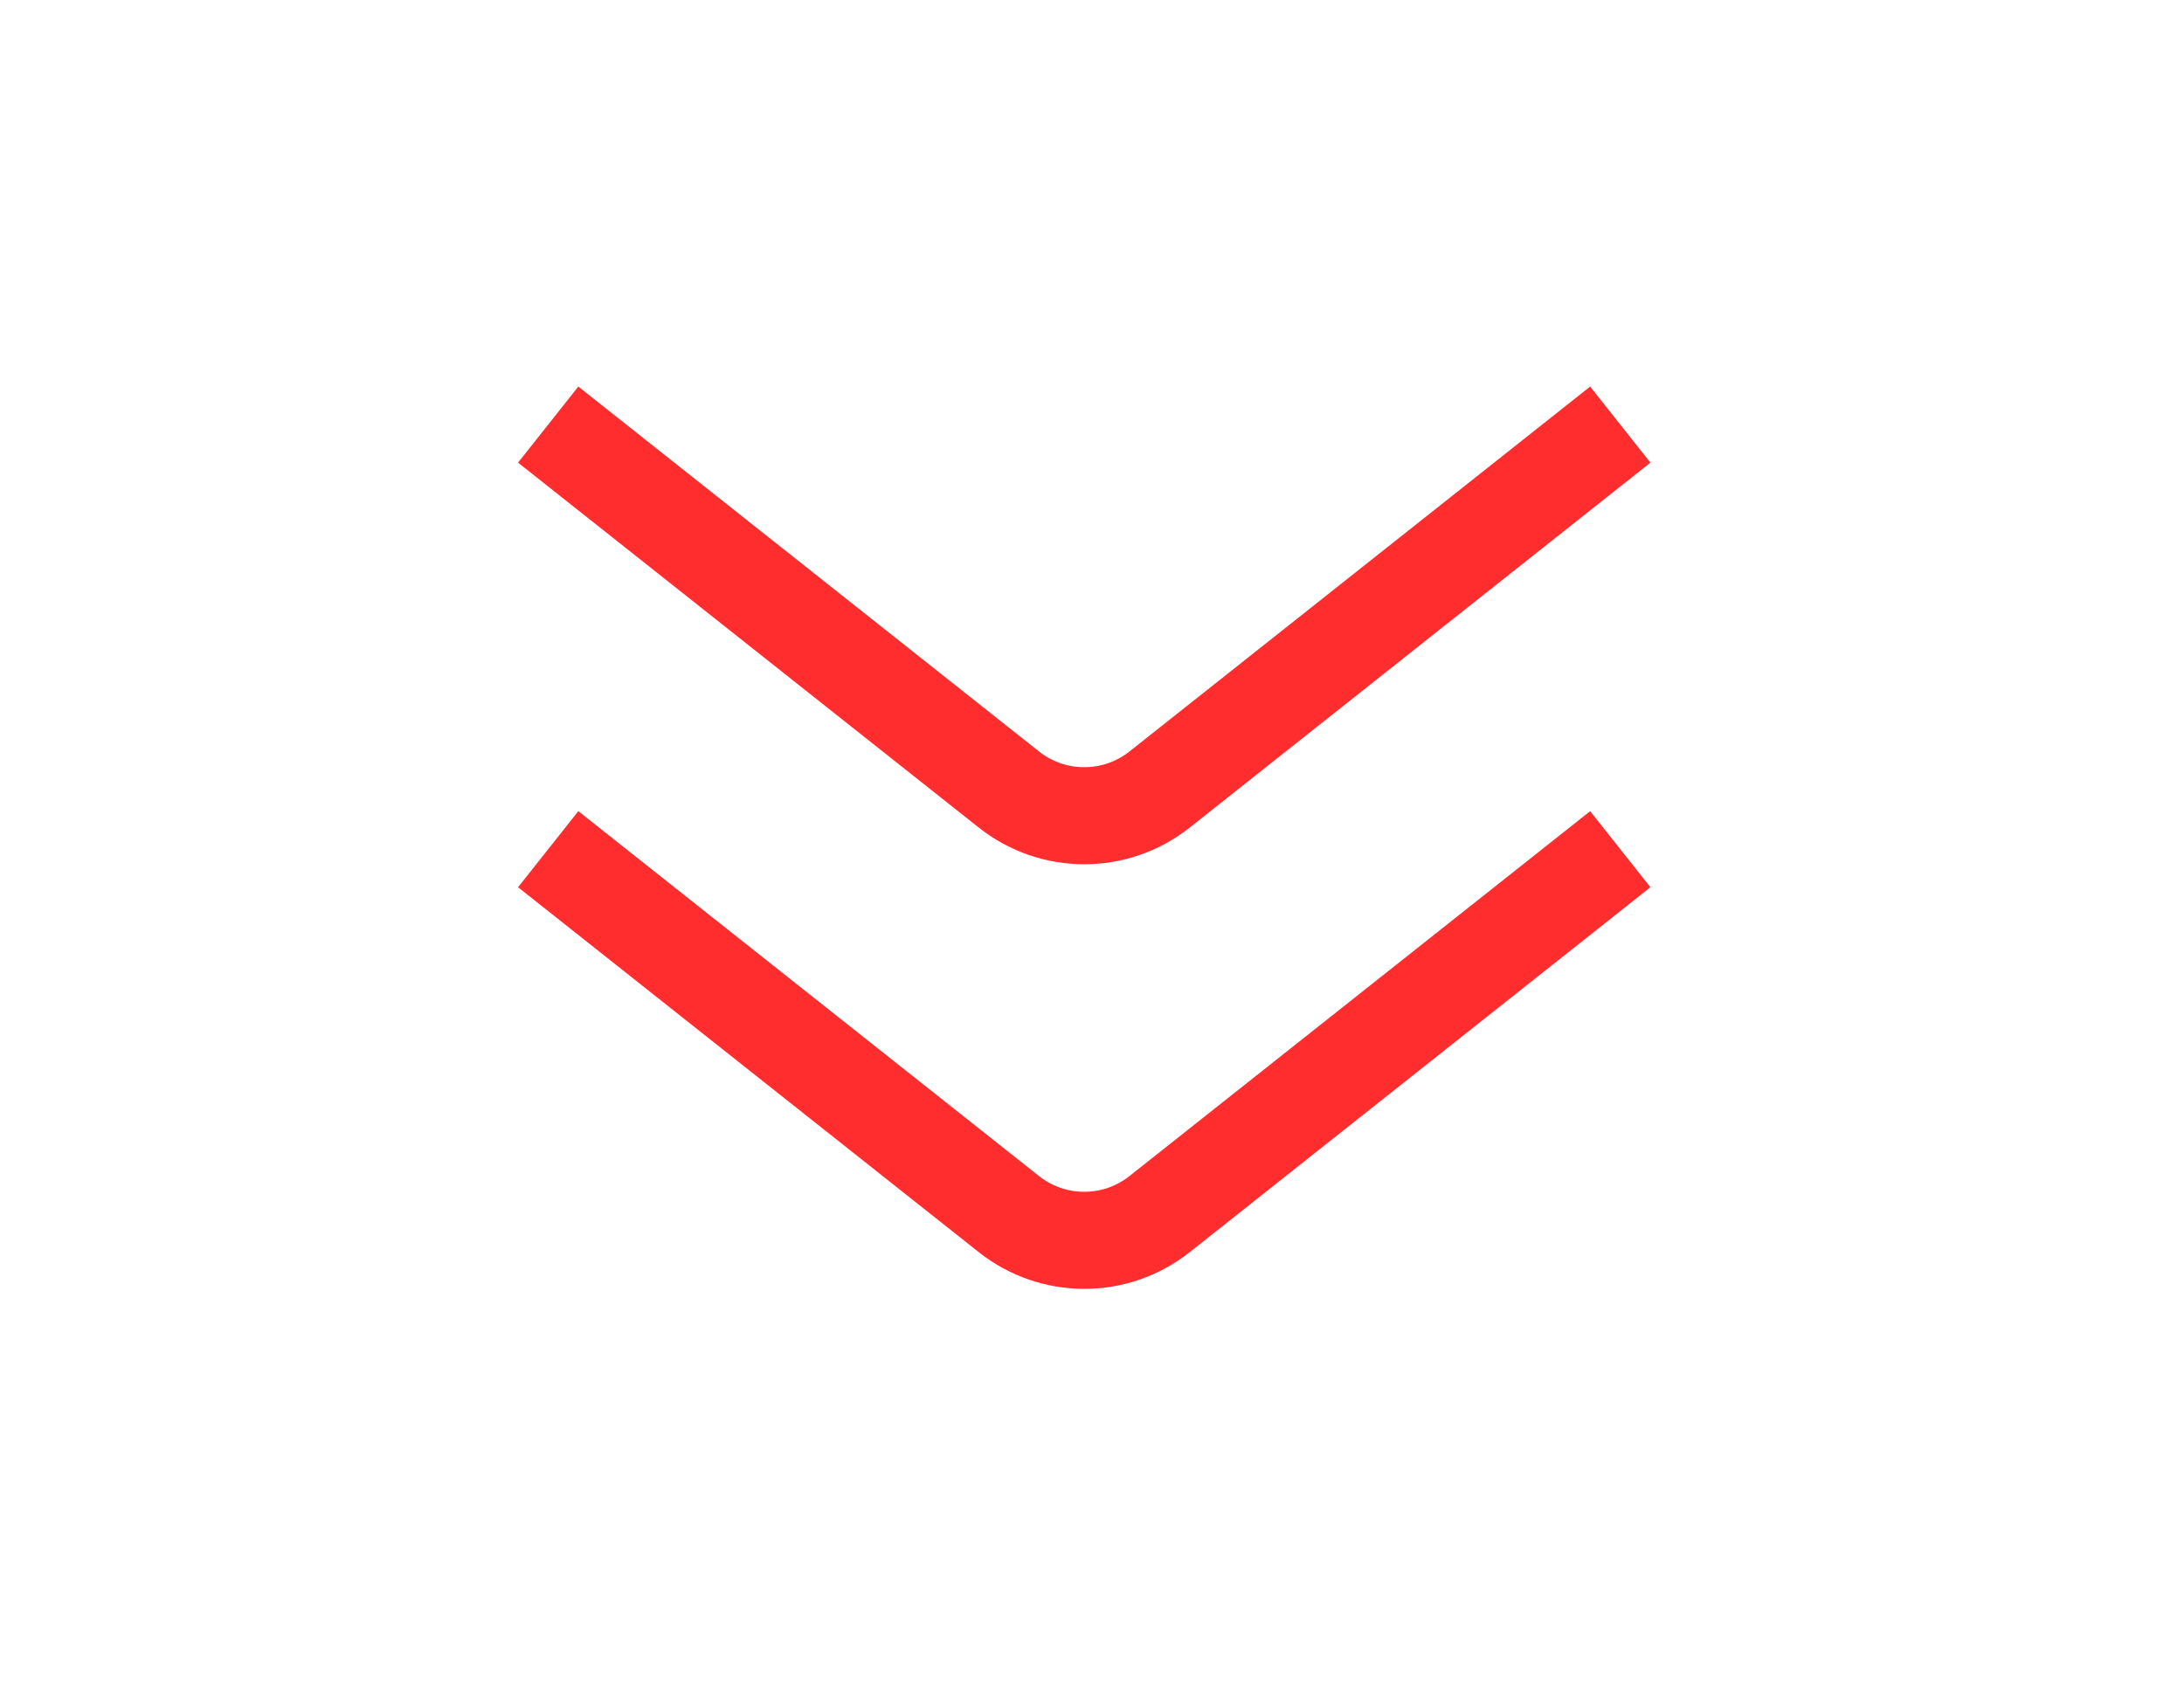
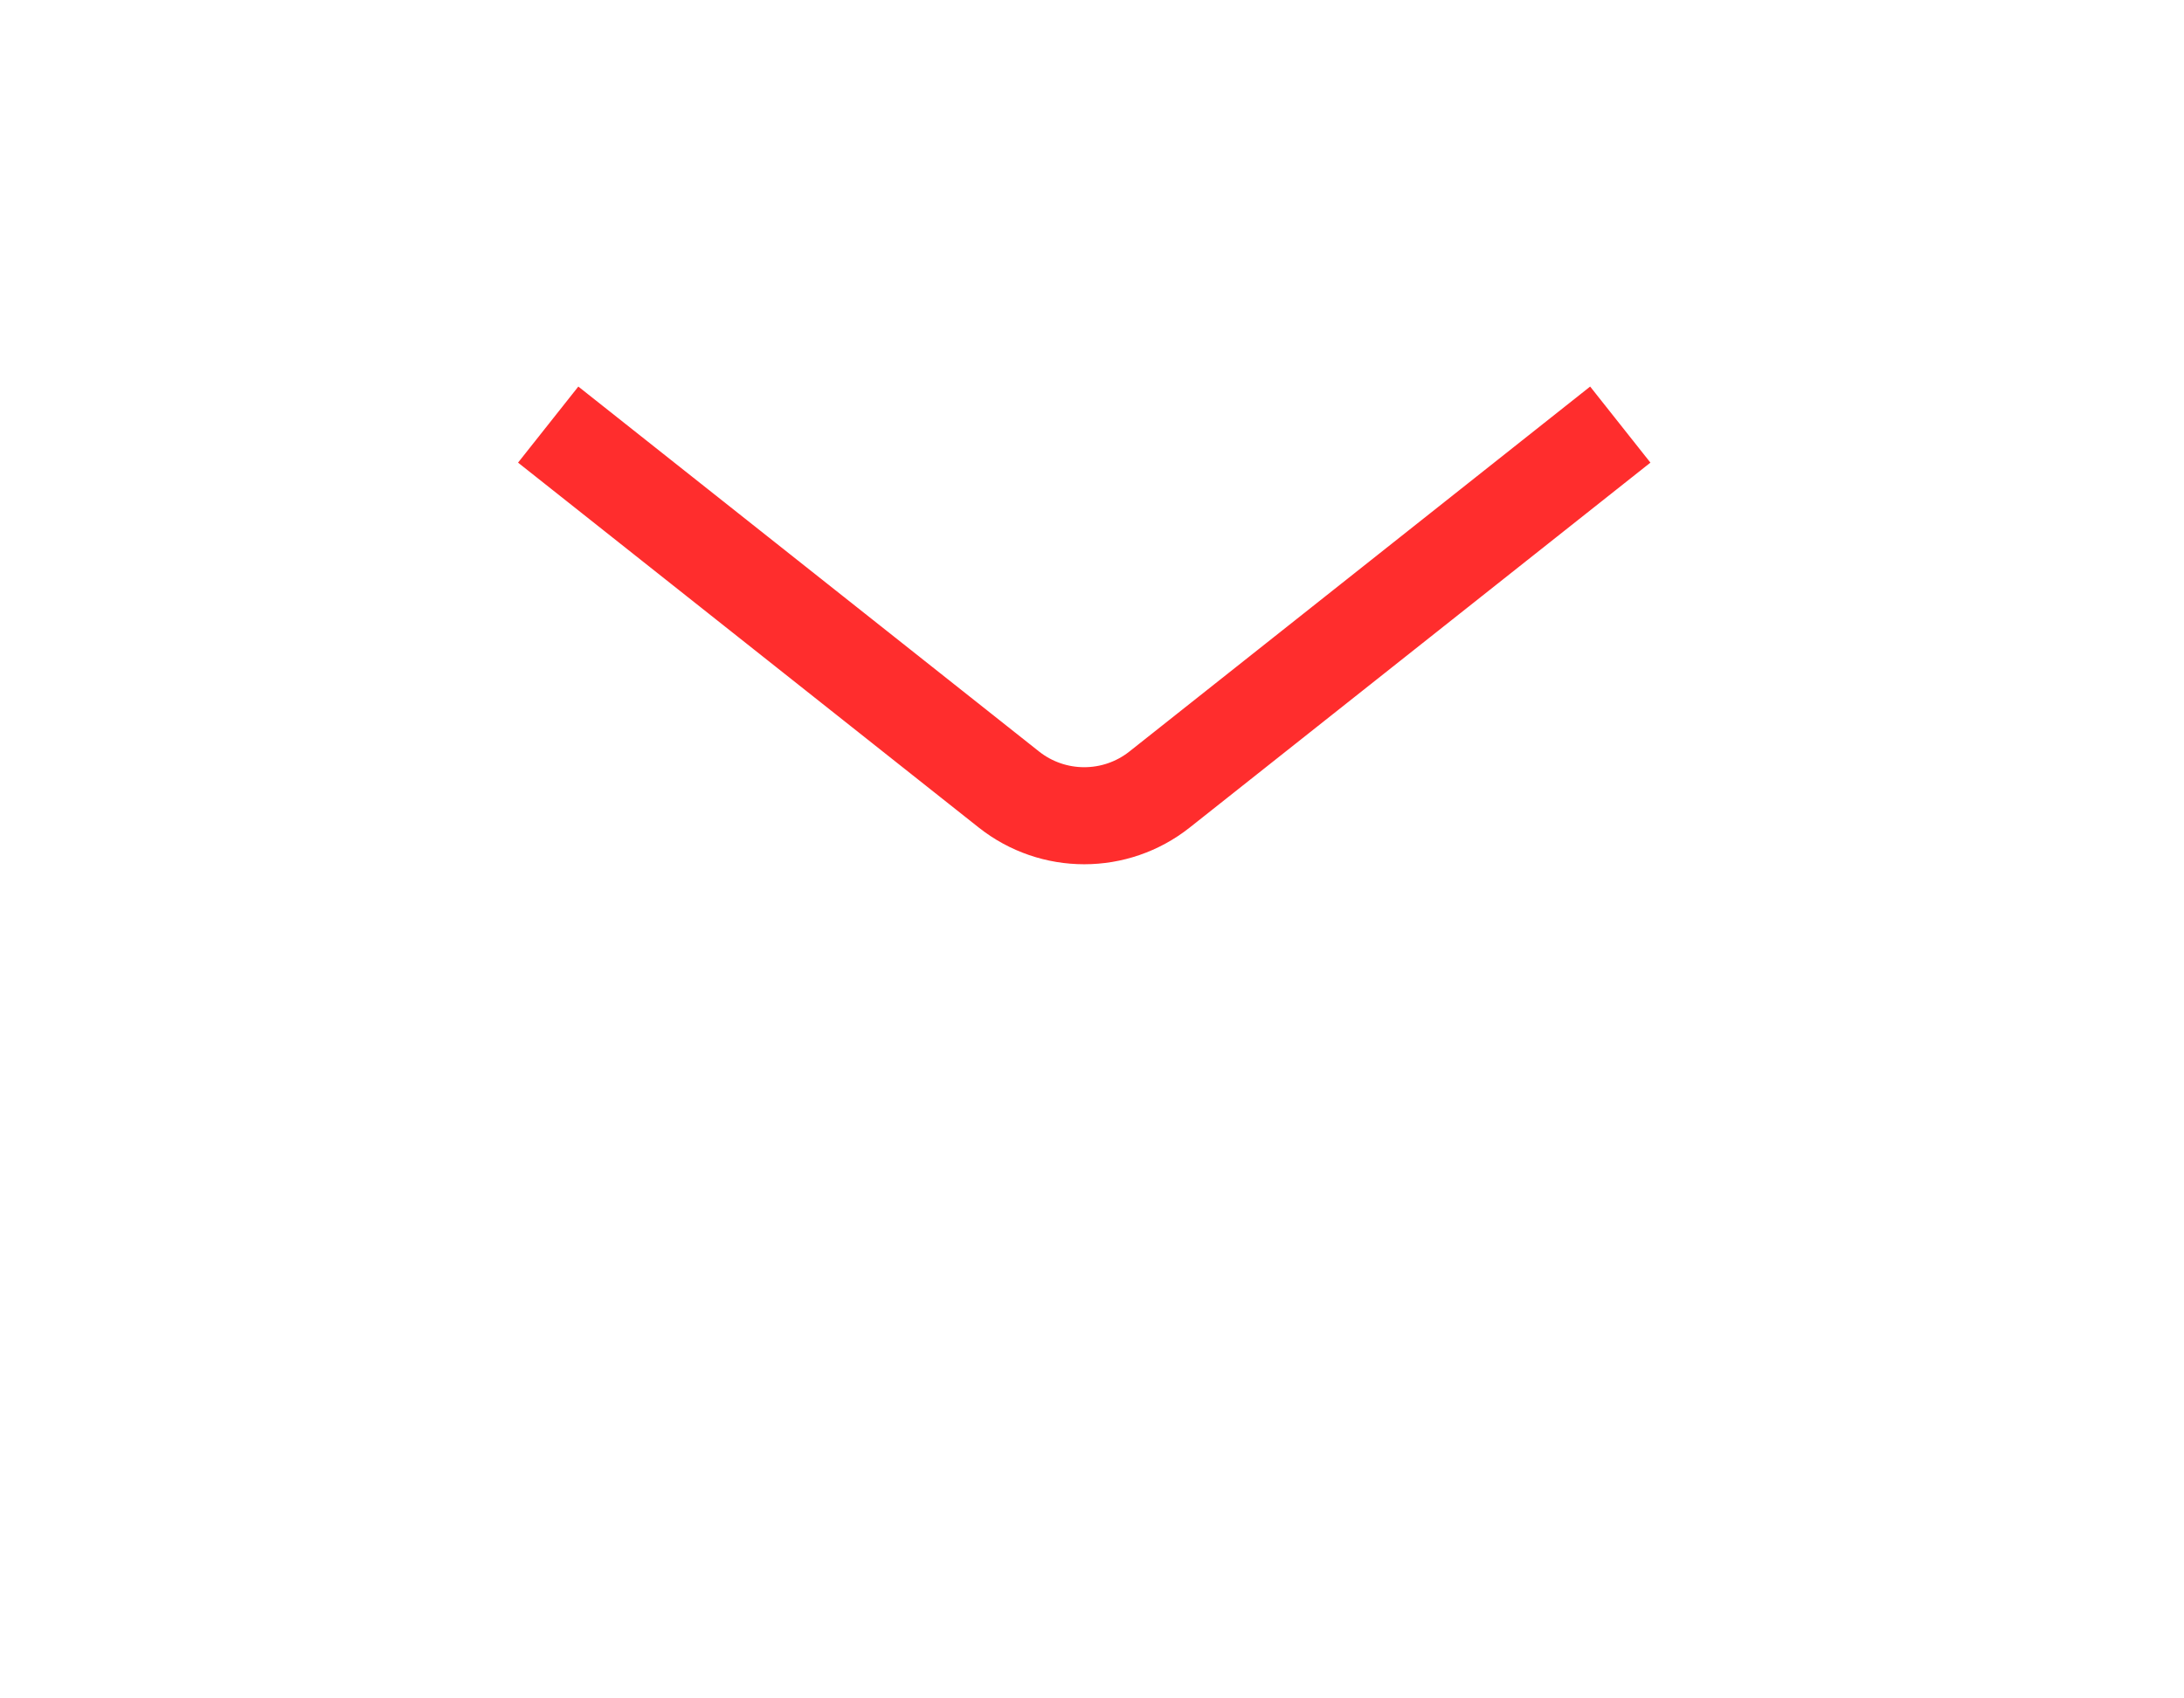
<svg xmlns="http://www.w3.org/2000/svg" width="90" height="70" viewBox="0 0 90 70" fill="none">
-   <path d="M66.77 35L47.785 50.04C45.966 51.481 43.395 51.481 41.575 50.04L22.59 35" stroke="#ff2d2d" stroke-width="4" stroke-linejoin="round" />
  <path d="M66.77 17.5L47.785 32.54C45.966 33.981 43.395 33.981 41.575 32.54L22.59 17.5" stroke="#ff2d2d" stroke-width="4" stroke-linejoin="round" />
</svg>